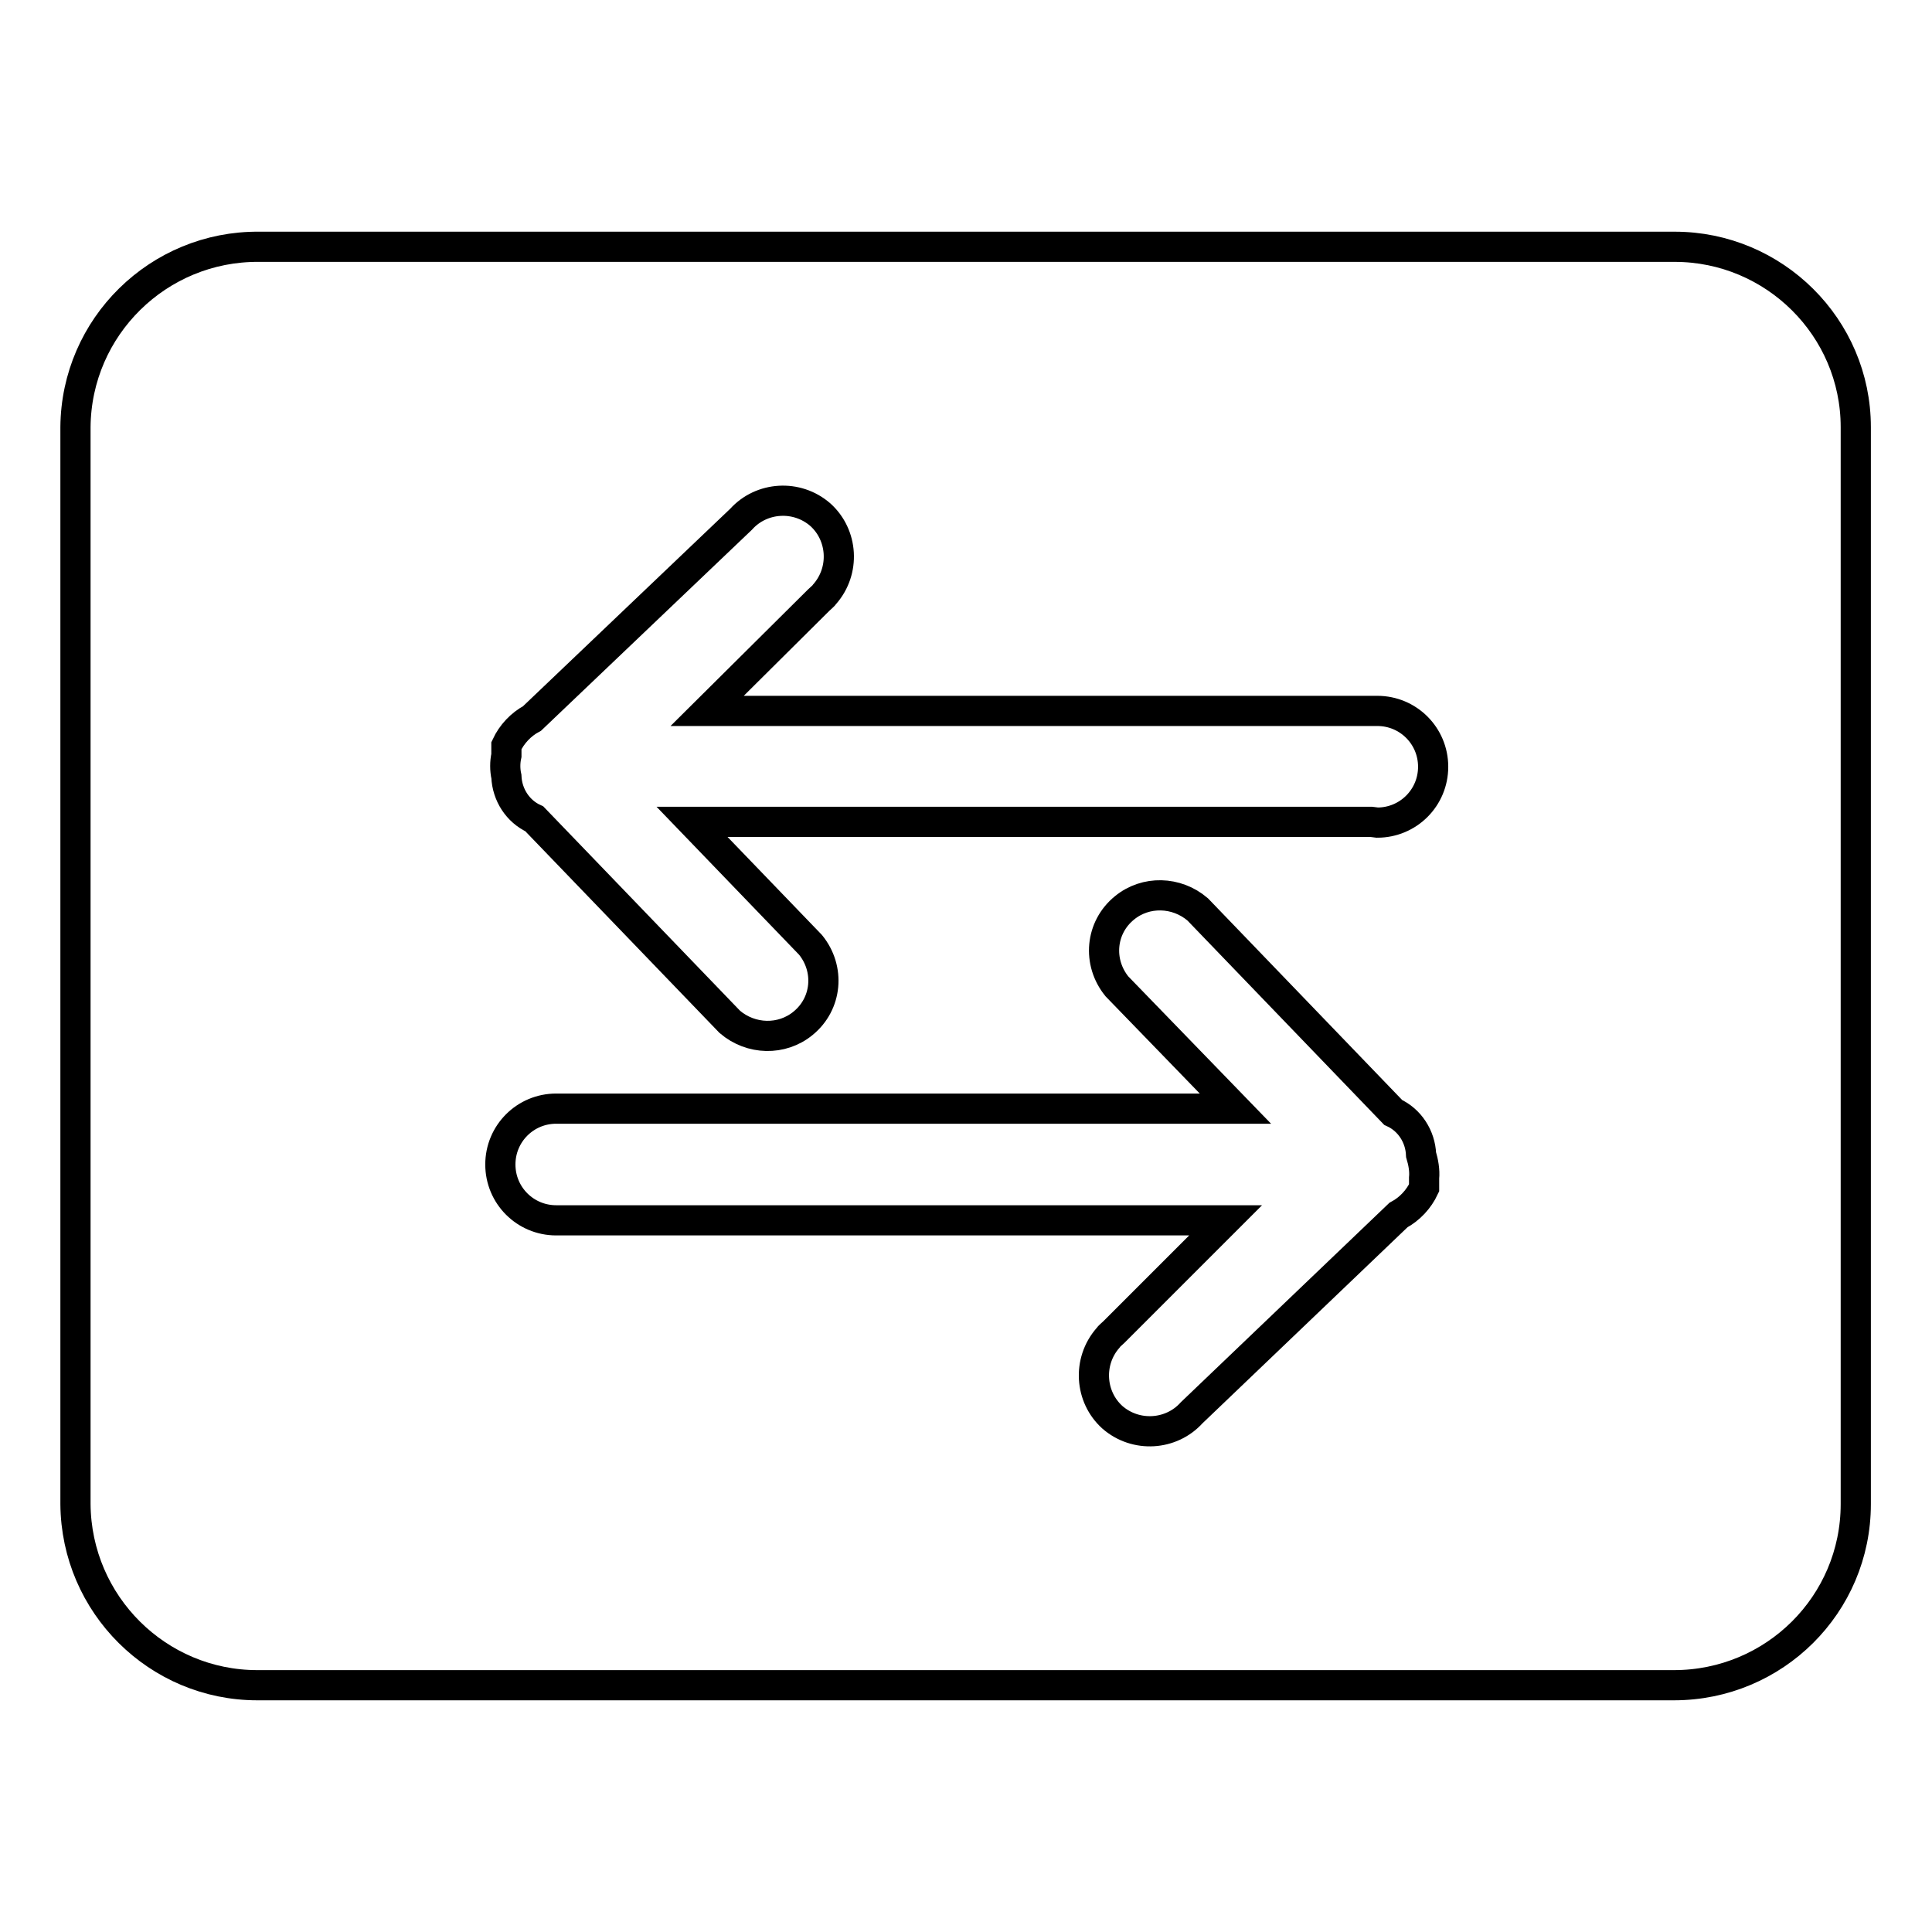
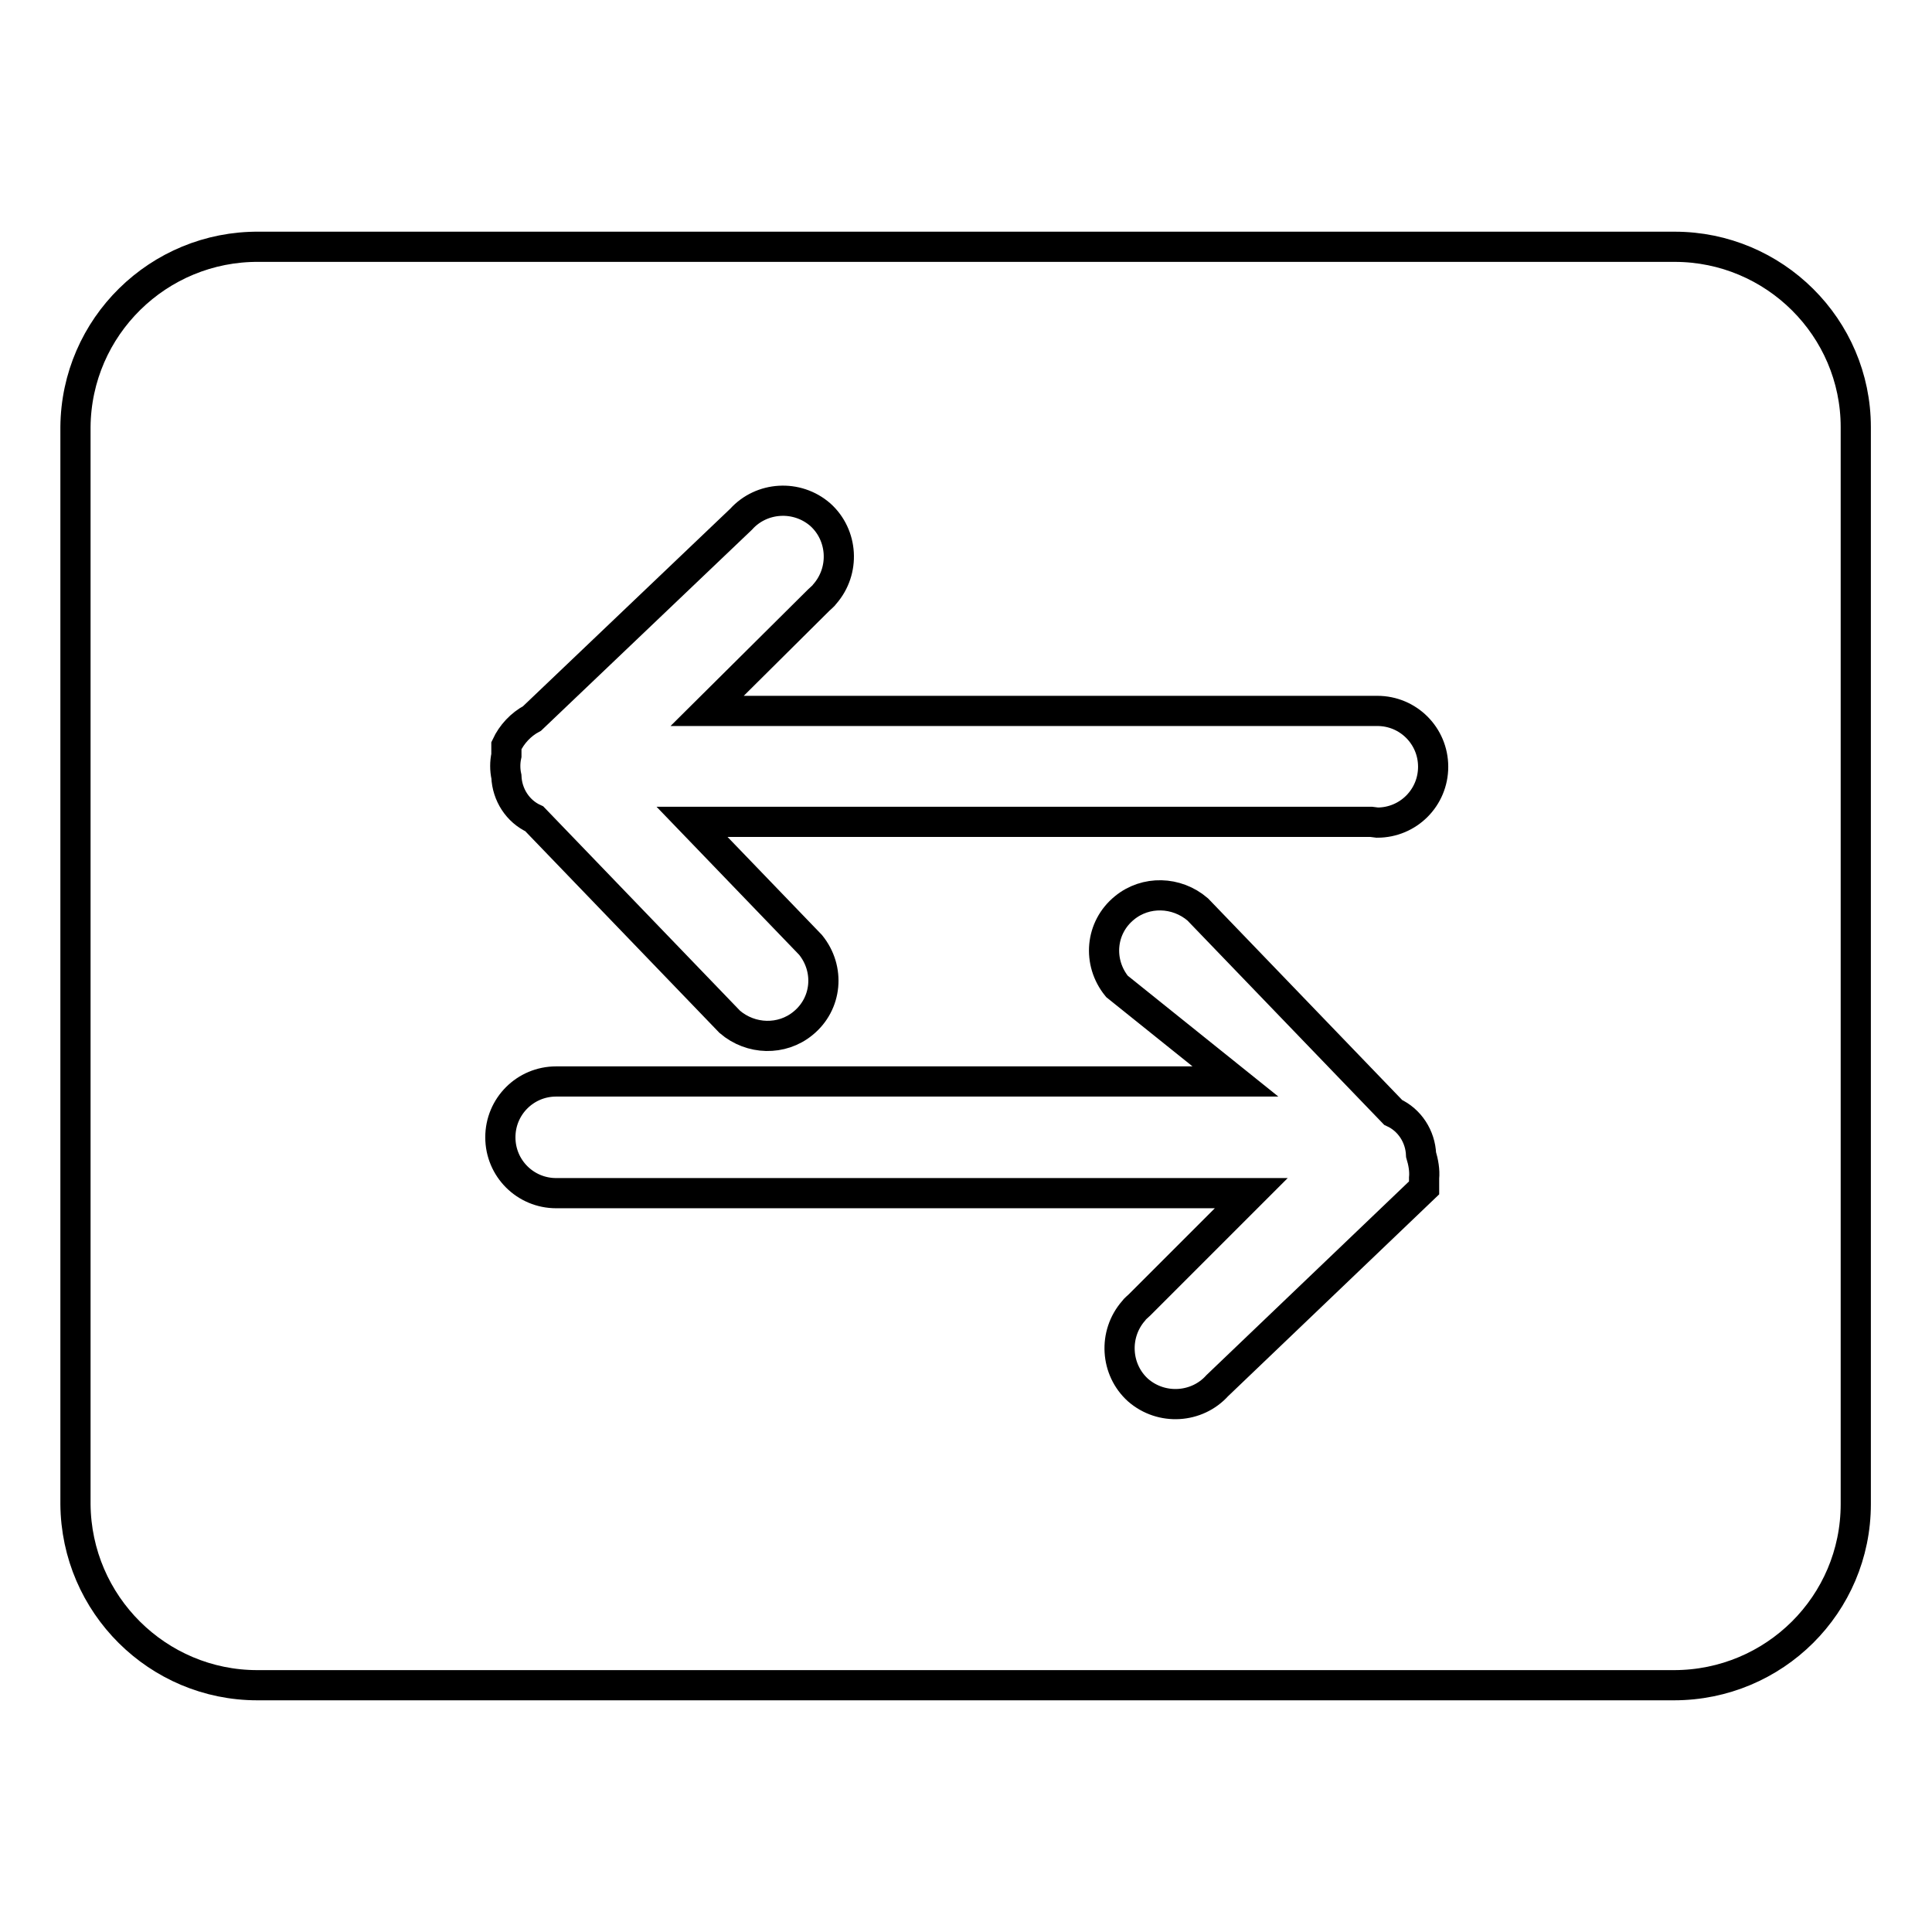
<svg xmlns="http://www.w3.org/2000/svg" version="1.1" x="0px" y="0px" viewBox="0 0 256 256" enable-background="new 0 0 256 256" xml:space="preserve">
  <g>
-     <path stroke-width="4" fill-opacity="0" stroke="#000000" d="M221.9,32.7H34.3C21,32.6,10.1,43.3,10,56.6c0,0,0,0,0,0v142.7c0.1,13.3,10.9,24,24.1,24h187.7 c13.3,0,24.1-10.7,24.1-24V56.6C245.9,43.4,235.1,32.7,221.9,32.7z M188.7,156.1v1.3c-0.7,1.5-1.9,2.8-3.4,3.6l-27.4,26.2 c-2.7,3-7.4,3.3-10.5,0.6c-3-2.7-3.3-7.4-0.6-10.5c0.2-0.3,0.5-0.5,0.8-0.8l14.8-14.8H73.7c-4.1,0-7.4-3.3-7.4-7.4 c0-4.1,3.3-7.4,7.4-7.4h90L148,130.7c-2.6-3.2-2.2-7.8,1-10.4c2.8-2.3,6.9-2.2,9.7,0.2l25.9,26.9c2.2,1,3.6,3.2,3.7,5.6 C188.6,154,188.8,155.1,188.7,156.1L188.7,156.1z M181.7,108.9h-90l15.7,16.3c2.6,3.2,2.2,7.8-1,10.4c-2.8,2.3-6.9,2.2-9.7-0.2 l-25.9-26.9c-2.2-1-3.6-3.2-3.7-5.6c-0.2-0.9-0.2-1.9,0-2.8c0-0.4,0-0.9,0-1.3c0.7-1.5,1.9-2.8,3.4-3.6l27.7-26.4 c2.7-3,7.4-3.3,10.5-0.6c3,2.7,3.3,7.4,0.6,10.5c-0.2,0.3-0.5,0.5-0.8,0.8L93.7,94.2h88.8c4.1,0,7.4,3.3,7.4,7.4 c0,4.1-3.3,7.4-7.4,7.4L181.7,108.9z" />
+     <path stroke-width="4" fill-opacity="0" stroke="#000000" d="M221.9,32.7H34.3C21,32.6,10.1,43.3,10,56.6c0,0,0,0,0,0v142.7c0.1,13.3,10.9,24,24.1,24h187.7 c13.3,0,24.1-10.7,24.1-24V56.6C245.9,43.4,235.1,32.7,221.9,32.7z M188.7,156.1v1.3l-27.4,26.2 c-2.7,3-7.4,3.3-10.5,0.6c-3-2.7-3.3-7.4-0.6-10.5c0.2-0.3,0.5-0.5,0.8-0.8l14.8-14.8H73.7c-4.1,0-7.4-3.3-7.4-7.4 c0-4.1,3.3-7.4,7.4-7.4h90L148,130.7c-2.6-3.2-2.2-7.8,1-10.4c2.8-2.3,6.9-2.2,9.7,0.2l25.9,26.9c2.2,1,3.6,3.2,3.7,5.6 C188.6,154,188.8,155.1,188.7,156.1L188.7,156.1z M181.7,108.9h-90l15.7,16.3c2.6,3.2,2.2,7.8-1,10.4c-2.8,2.3-6.9,2.2-9.7-0.2 l-25.9-26.9c-2.2-1-3.6-3.2-3.7-5.6c-0.2-0.9-0.2-1.9,0-2.8c0-0.4,0-0.9,0-1.3c0.7-1.5,1.9-2.8,3.4-3.6l27.7-26.4 c2.7-3,7.4-3.3,10.5-0.6c3,2.7,3.3,7.4,0.6,10.5c-0.2,0.3-0.5,0.5-0.8,0.8L93.7,94.2h88.8c4.1,0,7.4,3.3,7.4,7.4 c0,4.1-3.3,7.4-7.4,7.4L181.7,108.9z" />
  </g>
</svg>